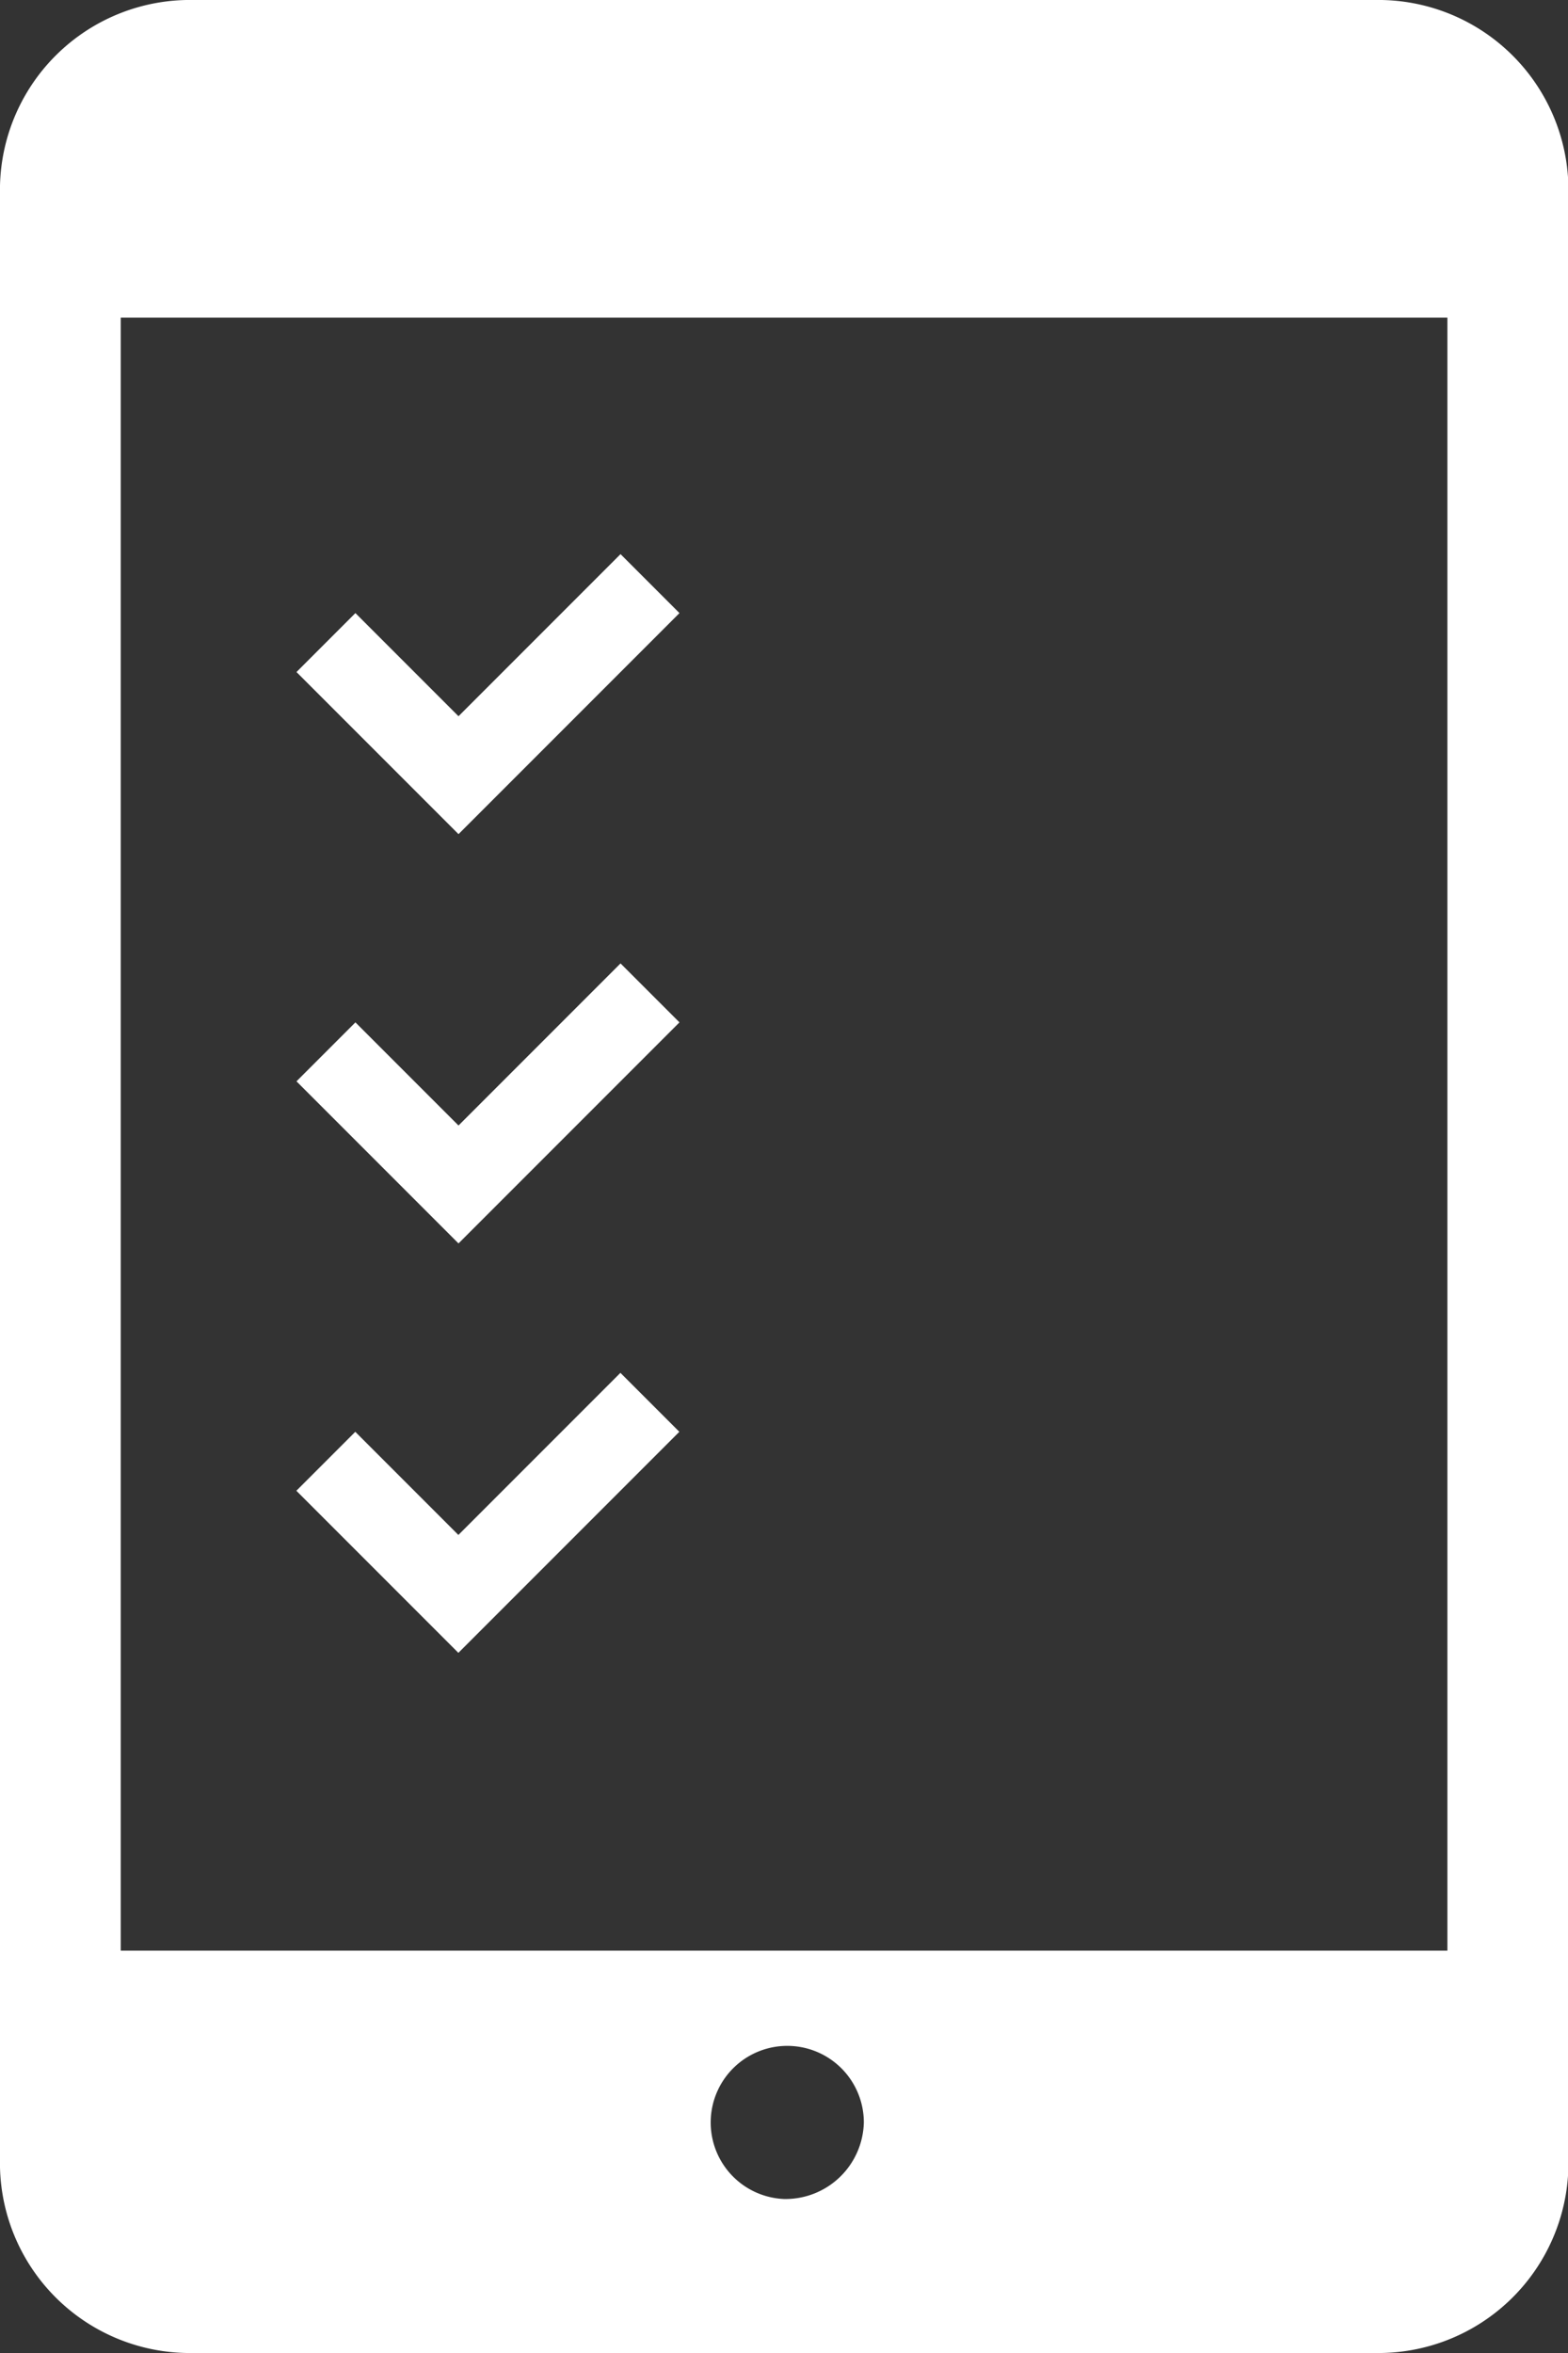
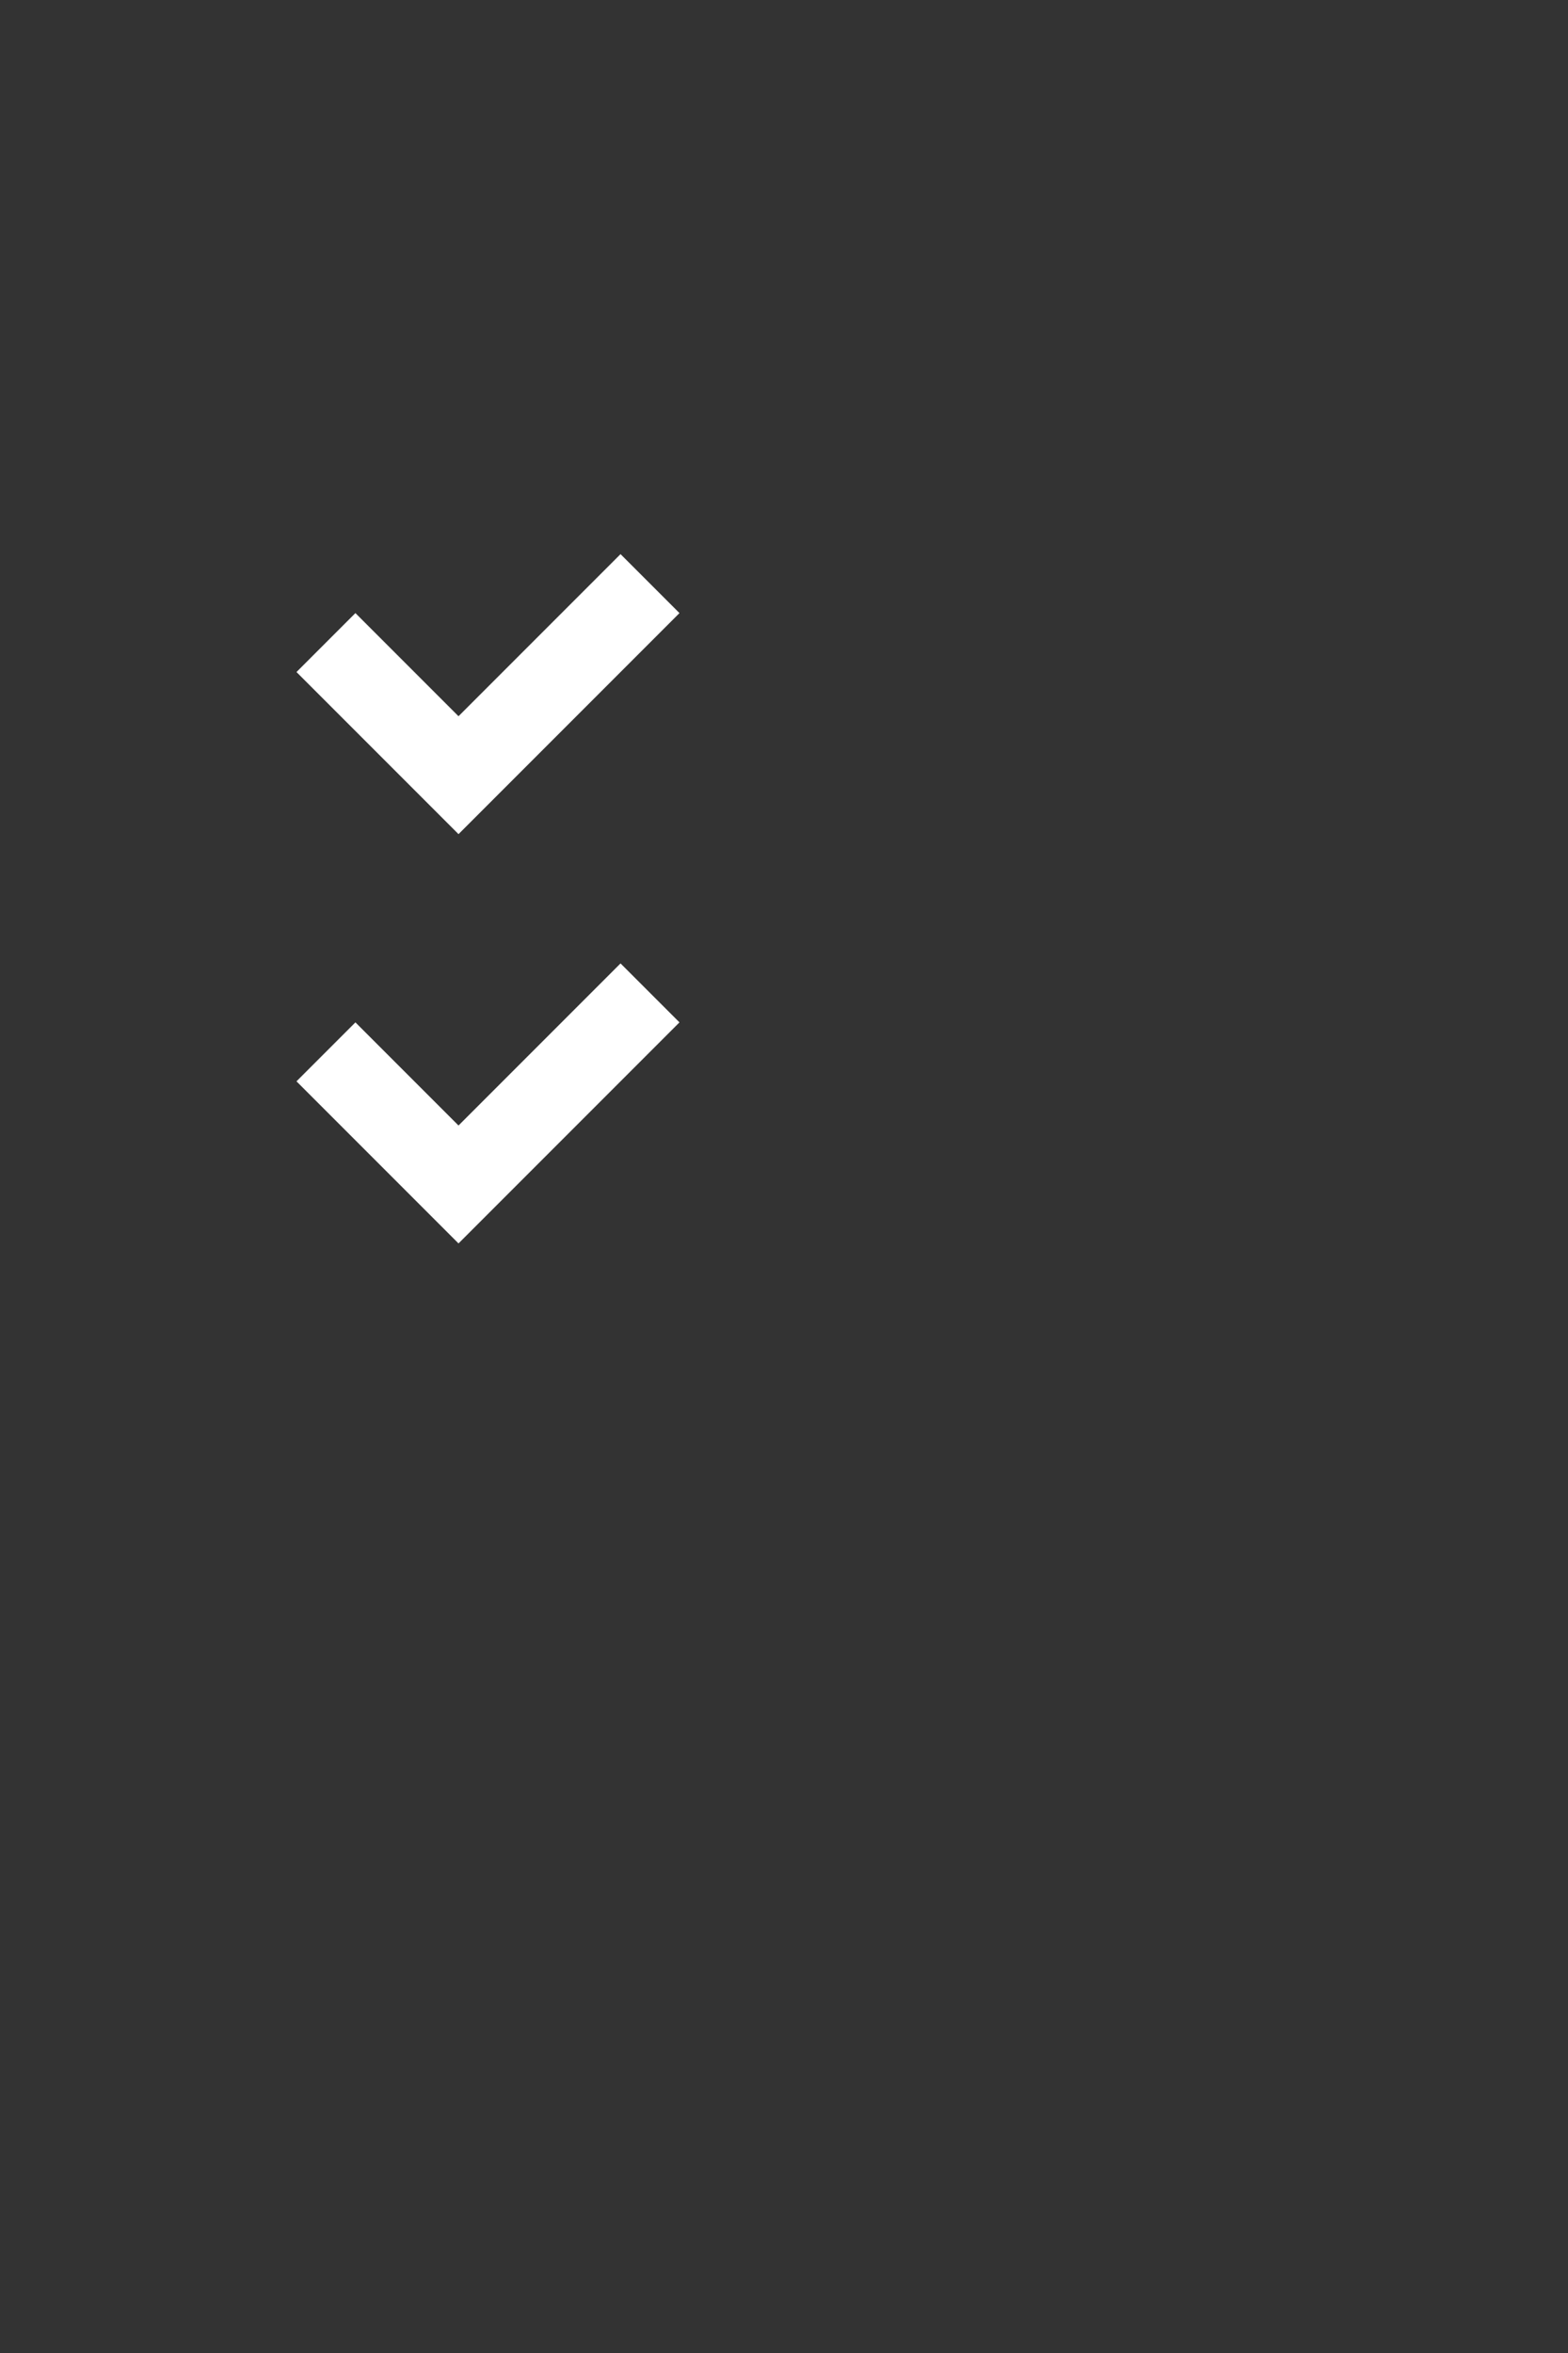
<svg xmlns="http://www.w3.org/2000/svg" id="アンケートシートのフリーアイコン" width="12" height="18" viewBox="0 0 12 18">
  <rect x="0" y="0" width="12" height="18" fill="#333333" stroke="none" />
-   <path id="パス_21" data-name="パス 21" d="M102.7,0H93.655a1.454,1.454,0,0,0-1.479,1.42V16.58A1.454,1.454,0,0,0,93.655,18H102.7a1.455,1.455,0,0,0,1.479-1.42V1.42A1.455,1.455,0,0,0,102.7,0ZM98.176,16.822a.586.586,0,1,1,.611-.586A.6.6,0,0,1,98.176,16.822Zm5.077-1.9H93.1V2.43h10.153V14.922Z" transform="translate(-92.176)" fill="#fff" />
  <path id="パス_22" data-name="パス 22" d="M155.617,122.743l1.24-1.24-.451-.451-1.24,1.24-.789-.789-.451.451,1.24,1.24Z" transform="translate(-151.657 -116.813)" fill="#fff" />
  <path id="パス_23" data-name="パス 23" d="M155.617,212.179l1.24-1.24-.451-.451-1.24,1.24-.789-.789-.451.451,1.24,1.24Z" transform="translate(-151.657 -203.118)" fill="#fff" />
-   <path id="パス_24" data-name="パス 24" d="M156.856,300.375l-.451-.451-1.24,1.24-.789-.789-.451.451,1.24,1.24Z" transform="translate(-151.657 -289.422)" fill="#fff" />
</svg>